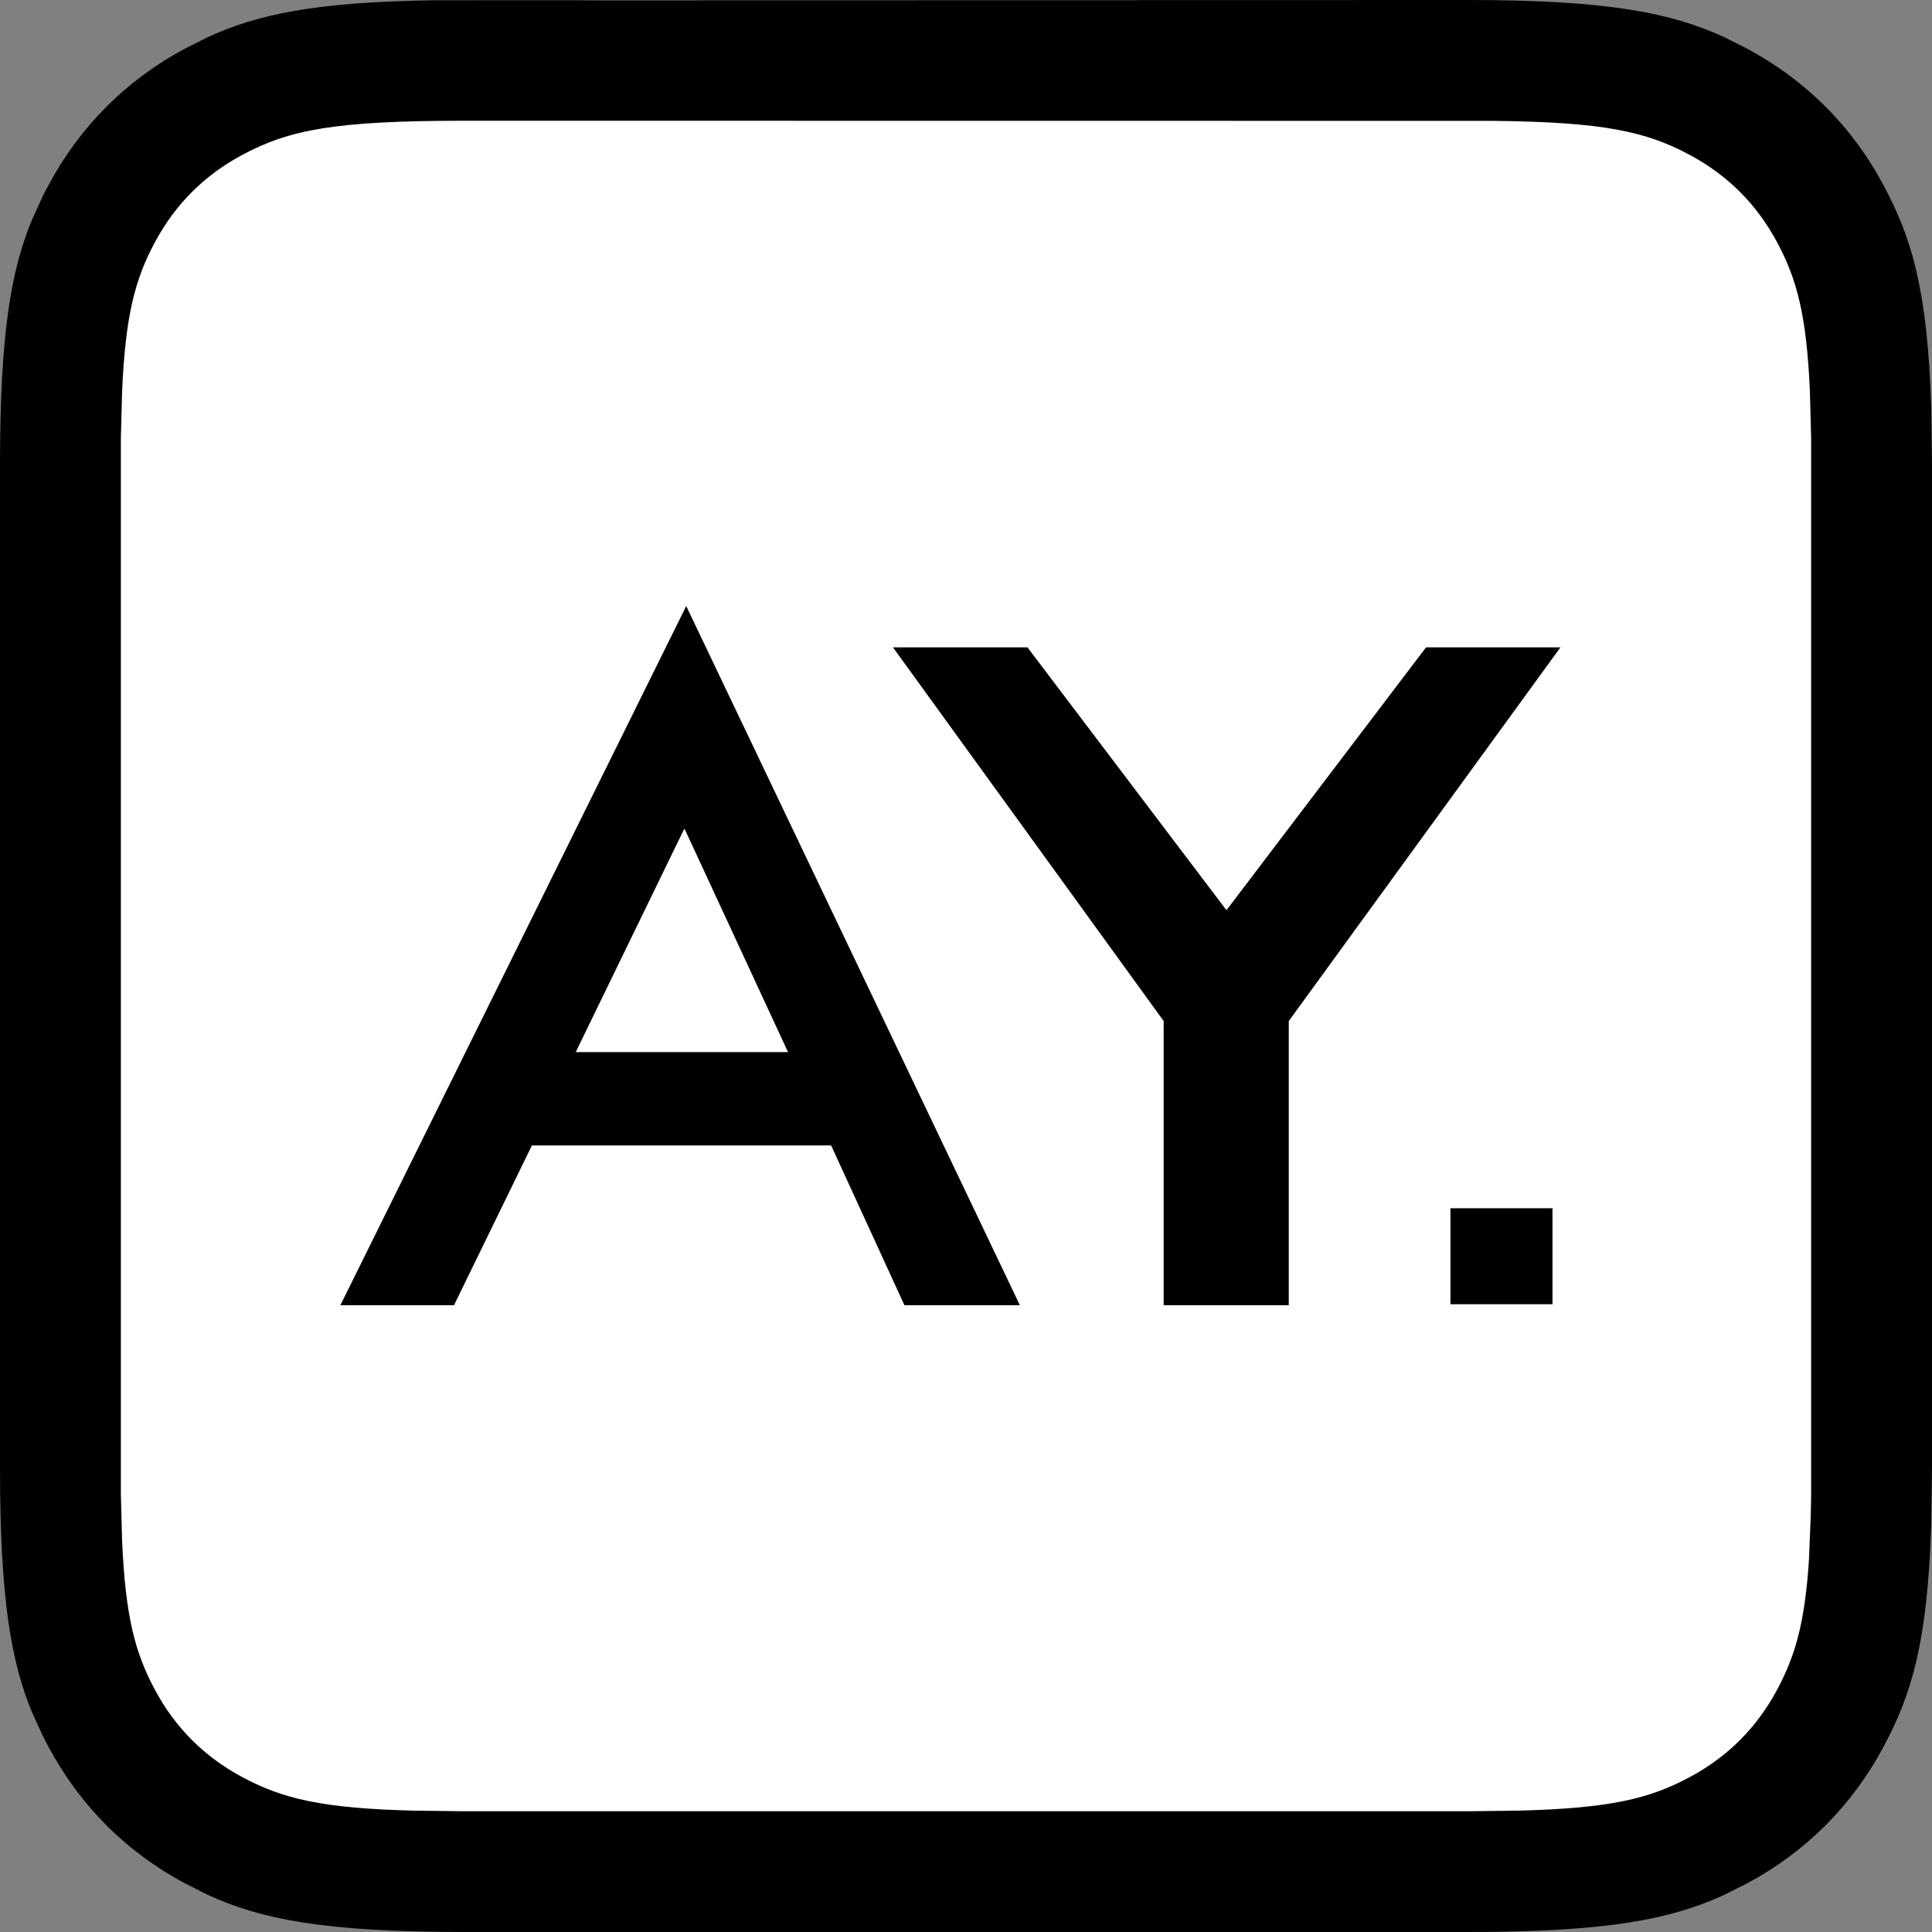
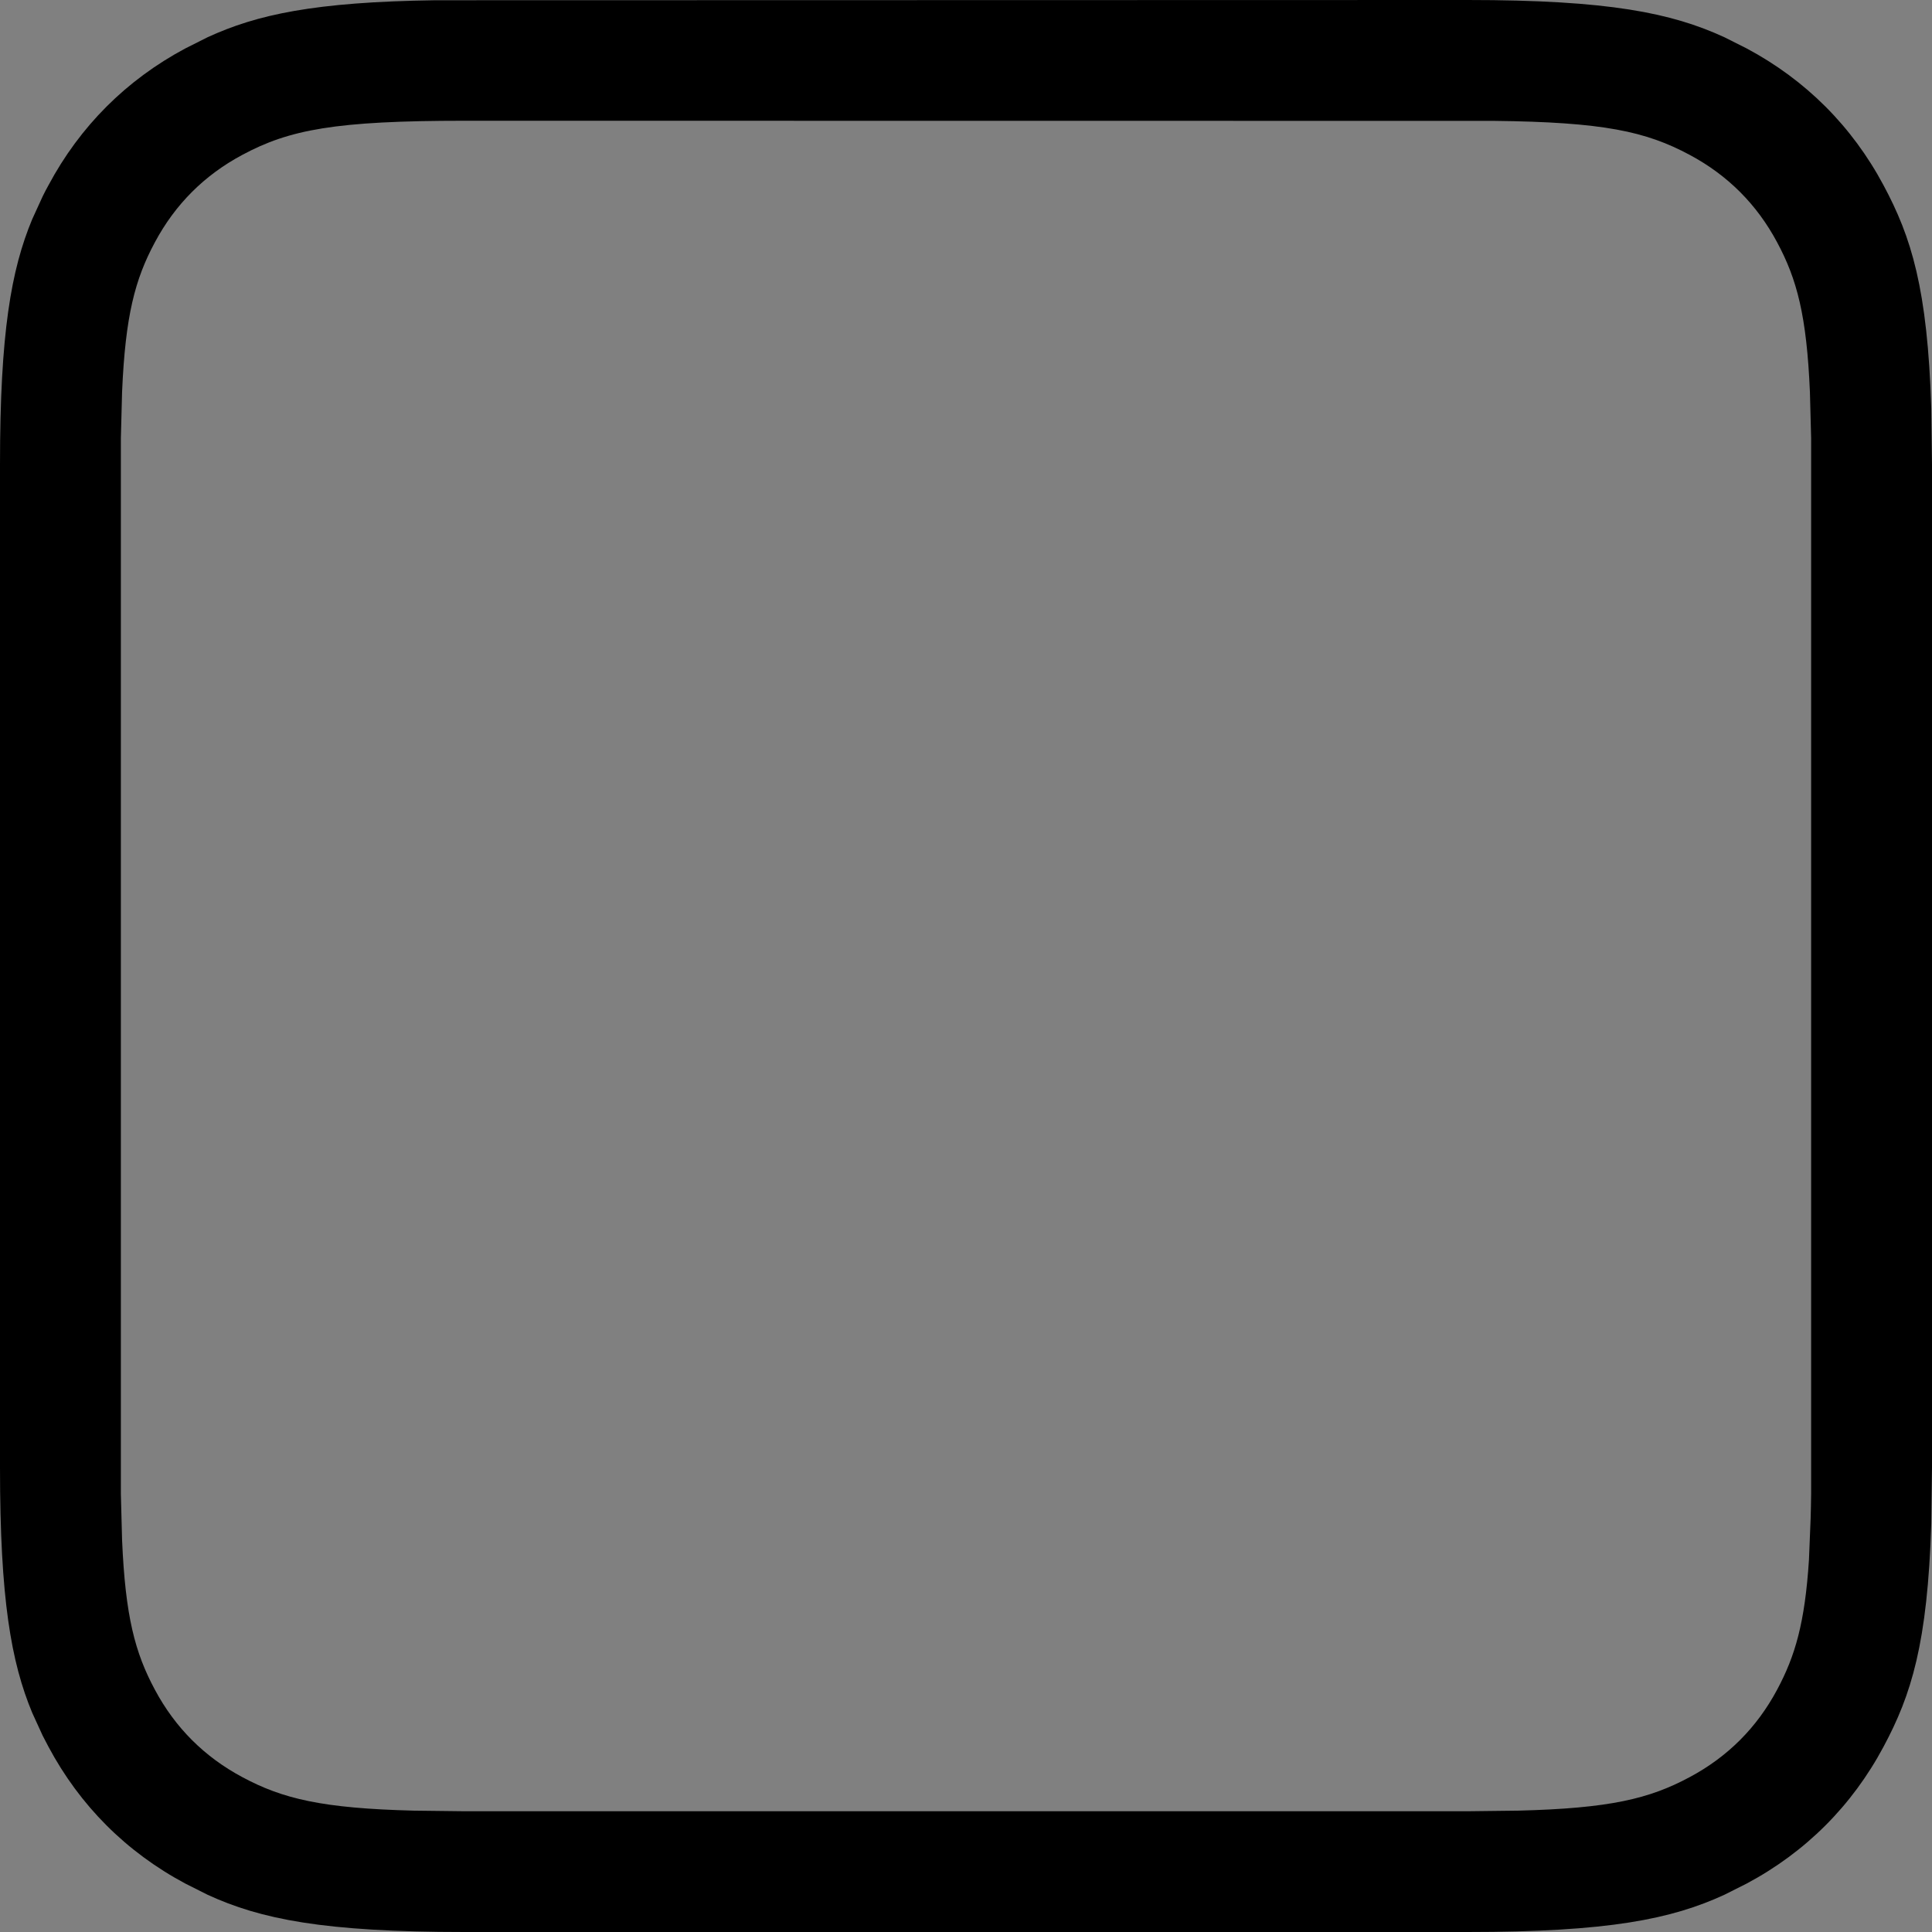
<svg xmlns="http://www.w3.org/2000/svg" width="16px" height="16px" viewBox="0 0 16 16" version="1.1">
  <rect x="0" y="0" width="16" height="16" fill="#808080" stroke="none" />
  <title>AY-Outline-Ads-Logo</title>
  <g id="Symbols" stroke="none" stroke-width="1" fill="none" fill-rule="evenodd">
    <g id="AY-Outline-Ads-Logo">
-       <rect id="Rectangle" fill="#FFFFFF" x="0" y="0" width="16" height="16" rx="5" />
      <path d="M3.605,0.002 L12.154,0 C13.324,0 13.842,0.107 14.28,0.308 L14.465,0.401 C14.954,0.662 15.338,1.046 15.599,1.535 C15.828,1.963 15.963,2.387 15.994,3.383 L16,3.846 L16,12.154 L15.994,12.617 C15.963,13.613 15.828,14.037 15.599,14.465 C15.338,14.954 14.954,15.338 14.465,15.599 L14.28,15.692 C13.842,15.893 13.324,16 12.154,16 L3.846,16 C2.676,16 2.158,15.893 1.72,15.692 L1.535,15.599 C1.046,15.338 0.662,14.954 0.401,14.465 L0.353,14.373 L0.267,14.185 C0.092,13.765 0,13.241 0,12.154 L0,3.846 C0,2.759 0.092,2.235 0.267,1.815 L0.353,1.627 C0.368,1.596 0.384,1.565 0.401,1.535 C0.662,1.046 1.046,0.662 1.535,0.401 L1.72,0.308 C2.127,0.121 2.602,0.016 3.605,0.002 Z M3.846,1 C2.778,1 2.397,1.073 2.006,1.283 C1.692,1.451 1.451,1.692 1.283,2.006 C1.118,2.313 1.038,2.614 1.011,3.247 L1.001,3.627 L1.001,12.373 L1.011,12.753 C1.038,13.386 1.118,13.687 1.283,13.994 C1.451,14.308 1.692,14.549 2.006,14.717 C2.341,14.897 2.669,14.976 3.428,14.995 L3.846,15 L12.154,15 L12.572,14.995 C13.331,14.976 13.659,14.897 13.994,14.717 C14.308,14.549 14.549,14.308 14.717,13.994 C14.867,13.714 14.947,13.441 14.981,12.918 L14.995,12.572 C14.997,12.509 14.998,12.442 14.999,12.373 L14.999,3.627 L14.989,3.247 C14.962,2.614 14.882,2.313 14.717,2.006 C14.549,1.692 14.308,1.451 13.994,1.283 C13.631,1.088 13.277,1.011 12.373,1.001 L3.846,1 Z" id="Rectangle" fill="#000000" fill-rule="nonzero" />
-       <path d="M5.683,5.019 L8.446,10.809 L7.49,10.809 L6.883,9.486 L4.405,9.486 L3.76,10.809 L2.819,10.809 L5.683,5.019 Z M8.509,5.361 L10.157,7.538 L11.81,5.361 L12.923,5.361 L10.673,8.456 L10.673,10.809 L9.637,10.809 L9.637,8.456 L7.395,5.361 L8.509,5.361 Z M12.857,10.006 L12.857,10.801 L12.012,10.801 L12.012,10.006 L12.857,10.006 Z M5.668,6.861 L4.768,8.713 L6.526,8.713 L5.668,6.861 Z" id="Combined-Shape" fill="#000000" fill-rule="nonzero" />
    </g>
  </g>
</svg>